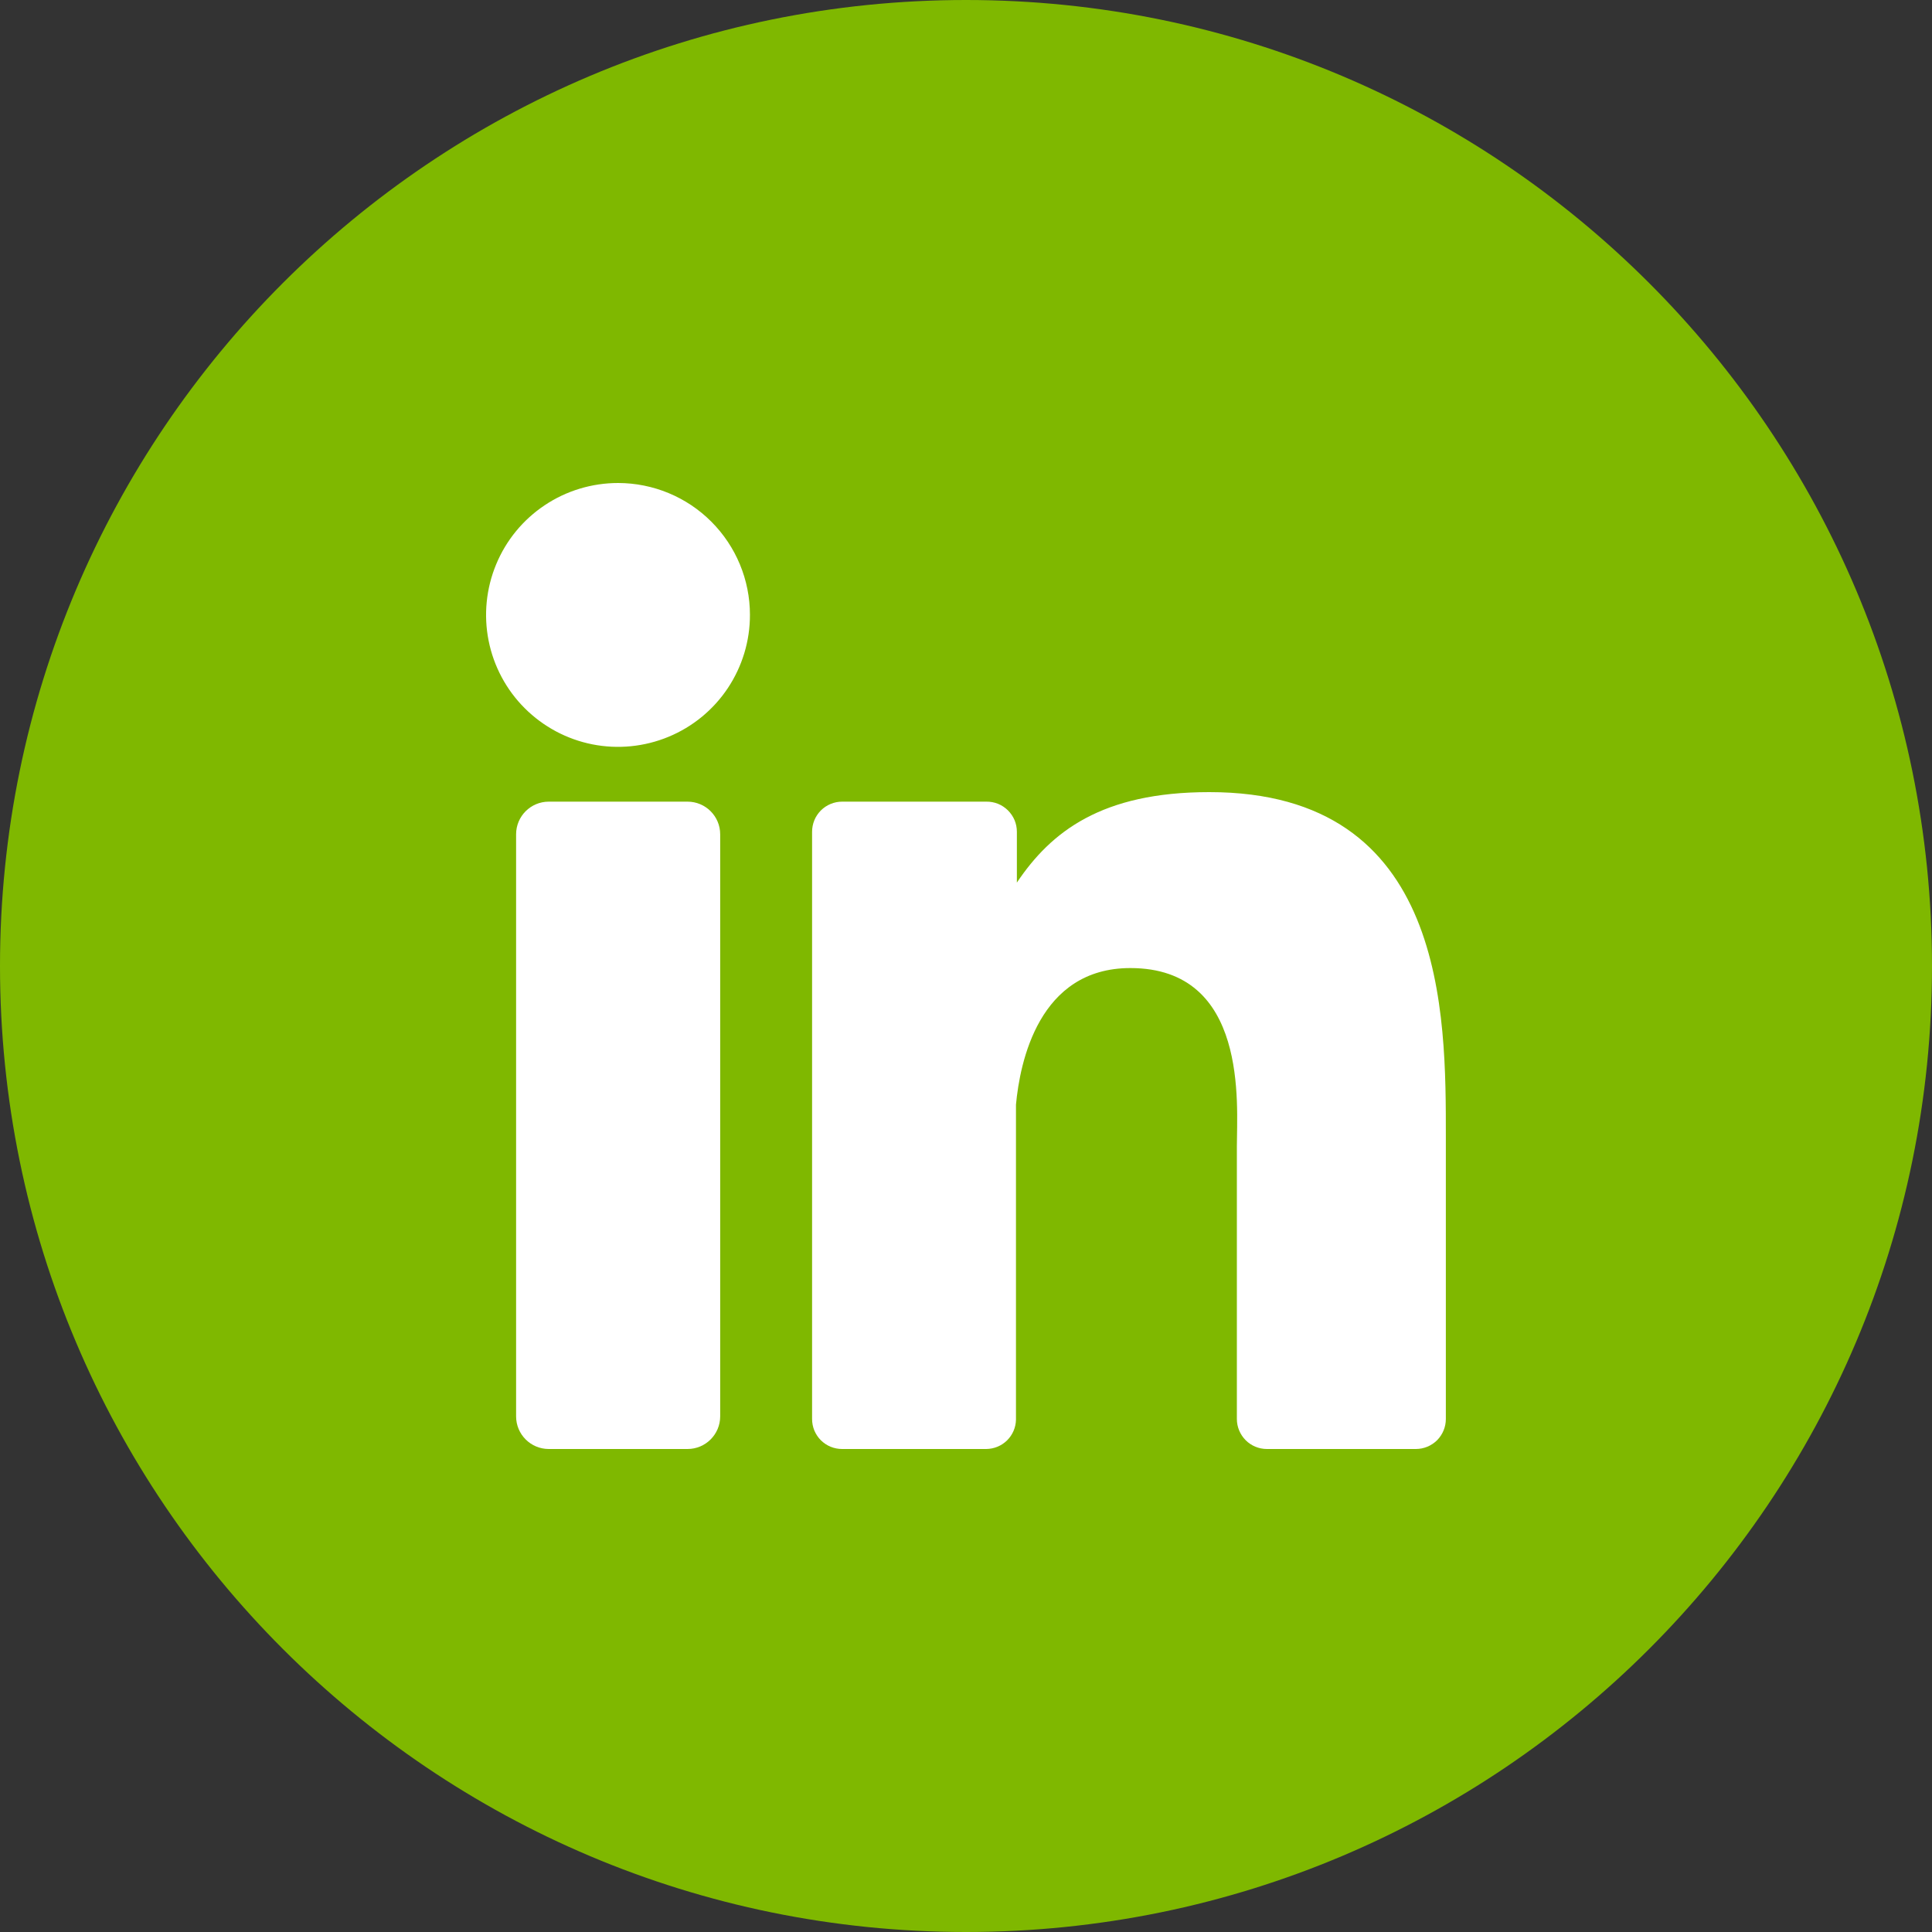
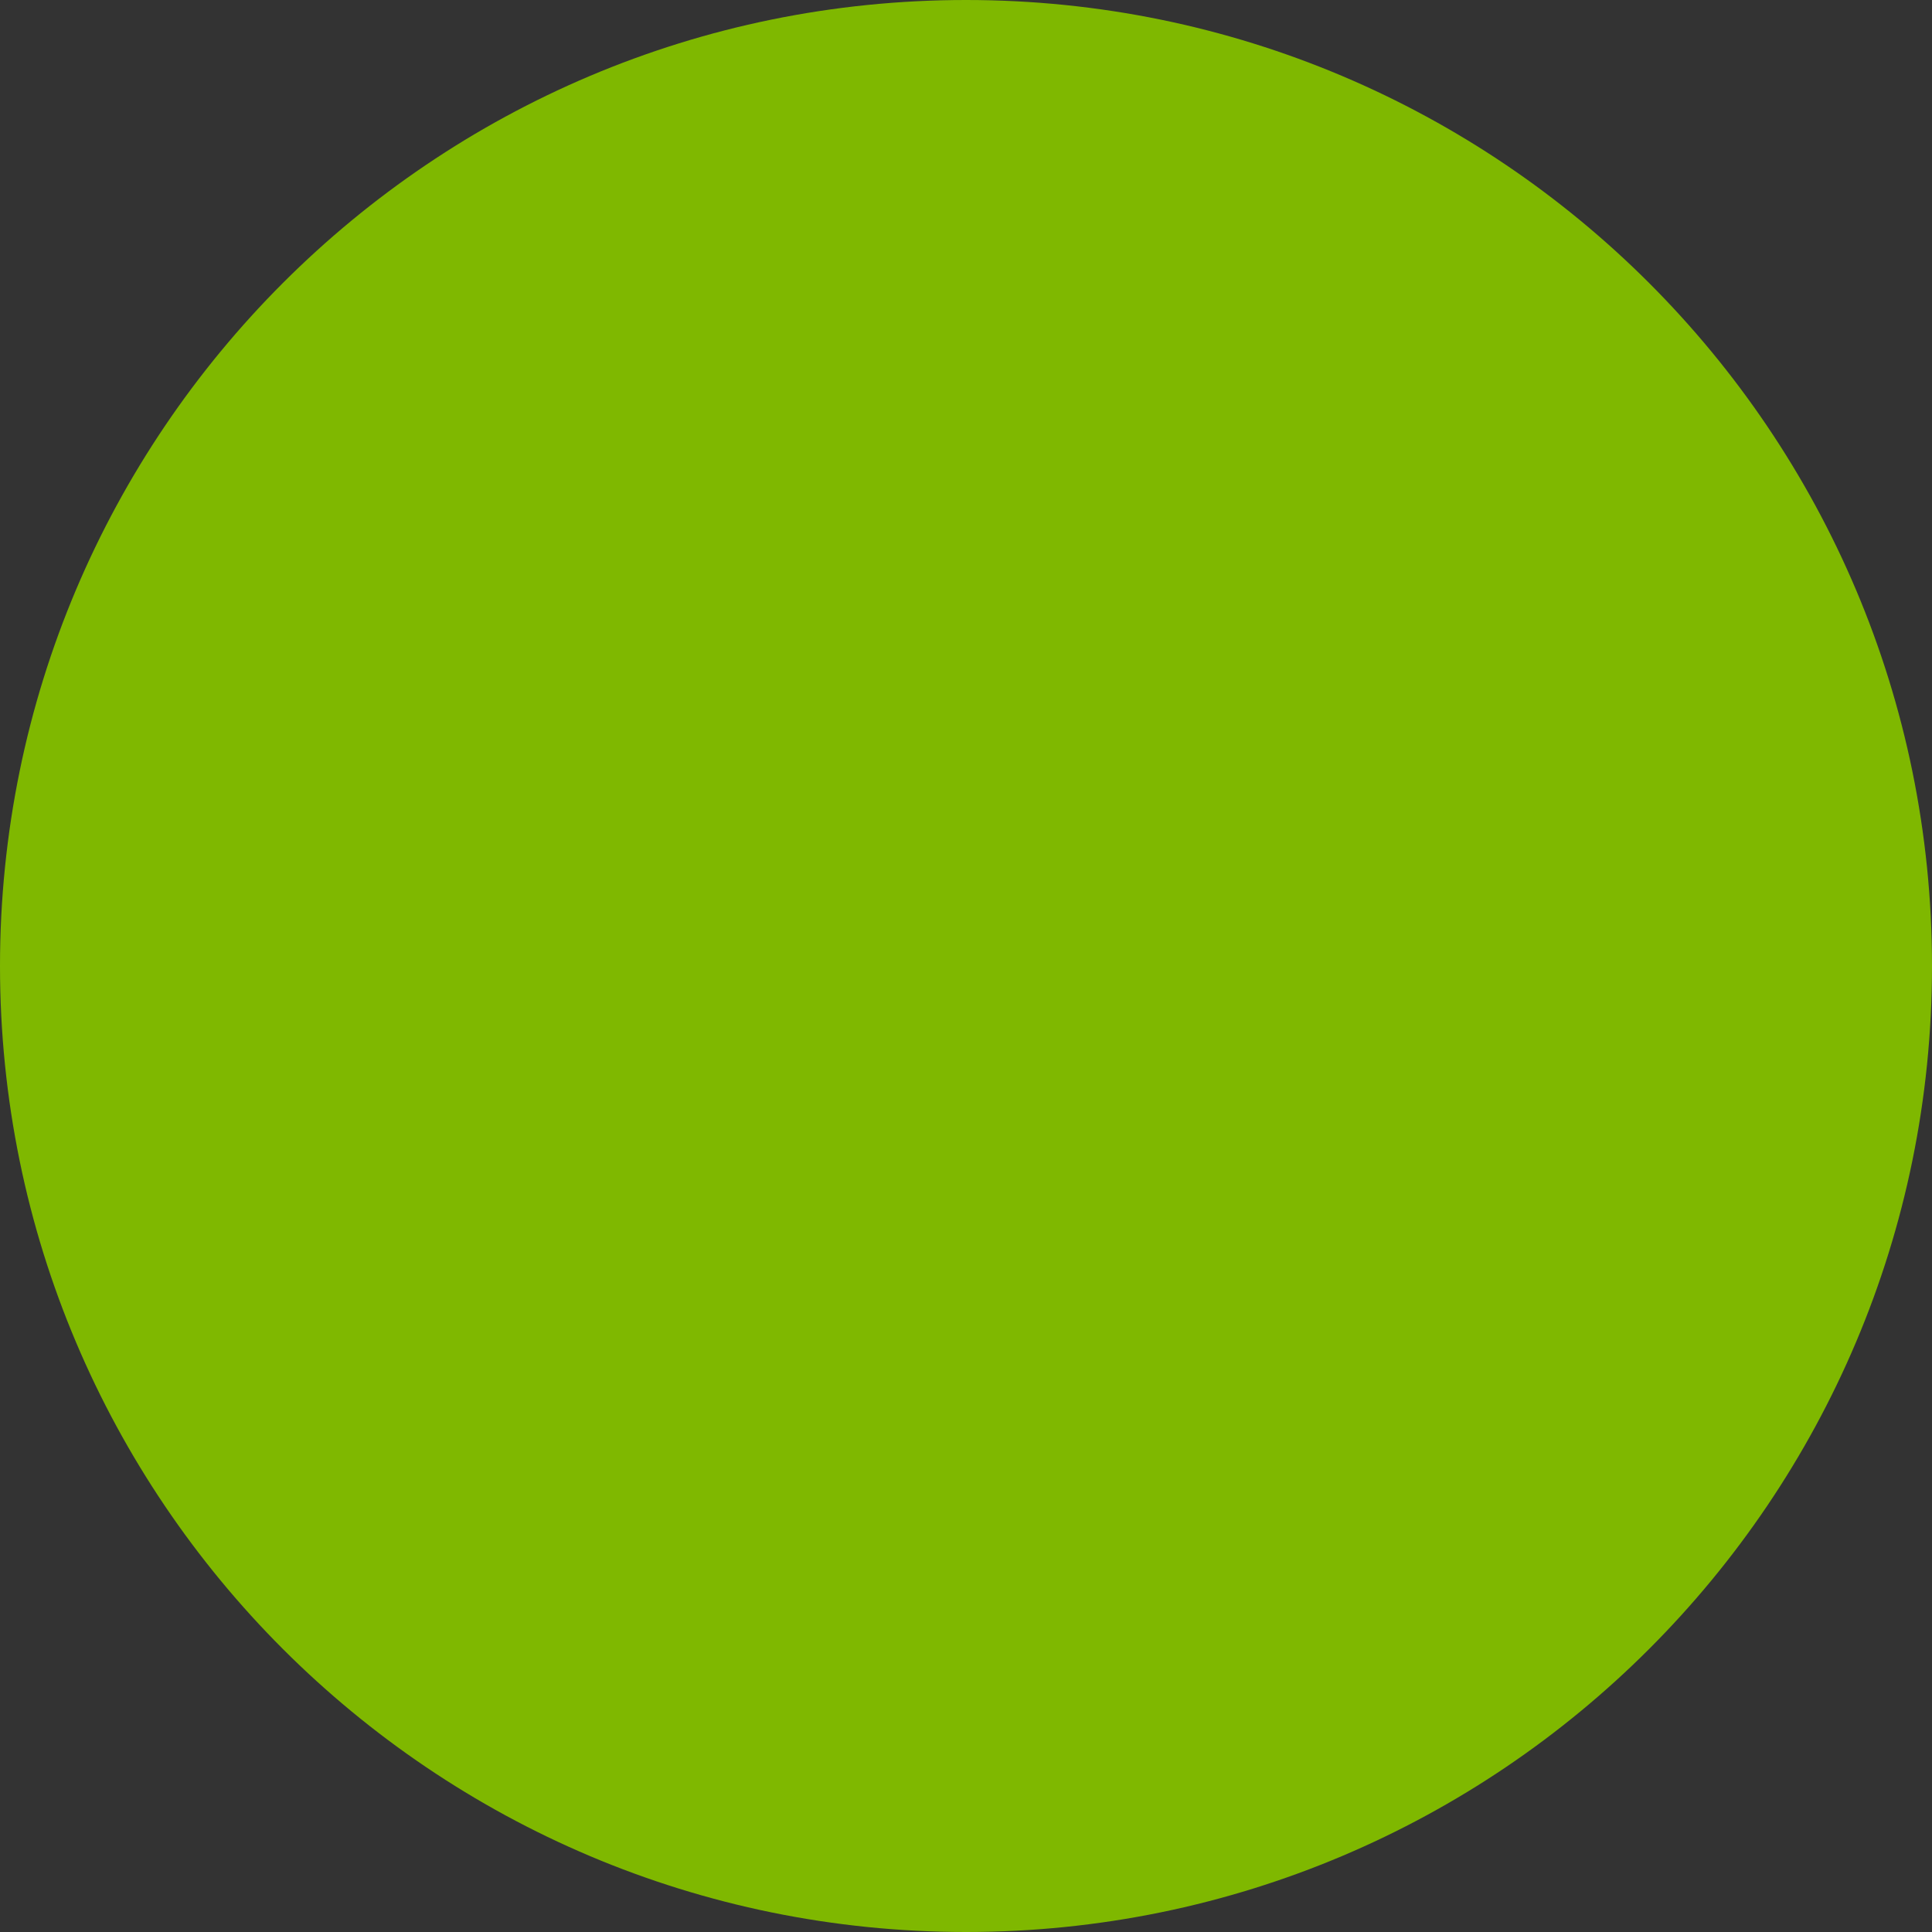
<svg xmlns="http://www.w3.org/2000/svg" width="30" height="30" viewBox="0 0 30 30" fill="none">
  <rect x="0" y="0" width="30" height="30" fill="#333333" stroke="none" />
  <g clip-path="url(#clip0_238_797)">
    <path d="M15 30C23.284 30 30 23.284 30 15C30 6.716 23.284 0 15 0C6.716 0 0 6.716 0 15C0 23.284 6.716 30 15 30Z" fill="#7FB800" />
-     <path d="M11.645 9.547C11.646 9.952 11.526 10.348 11.301 10.686C11.076 11.023 10.756 11.286 10.381 11.441C10.007 11.596 9.595 11.637 9.197 11.558C8.8 11.479 8.435 11.284 8.148 10.997C7.861 10.711 7.666 10.345 7.587 9.948C7.508 9.55 7.549 9.138 7.704 8.764C7.859 8.389 8.122 8.069 8.46 7.844C8.797 7.619 9.193 7.5 9.599 7.5C10.141 7.501 10.662 7.716 11.045 8.1C11.429 8.484 11.645 9.004 11.645 9.547Z" fill="white" />
-     <path d="M10.676 12.448H8.521C8.241 12.448 8.014 12.675 8.014 12.955V21.993C8.014 22.273 8.241 22.5 8.521 22.5H10.676C10.956 22.5 11.183 22.273 11.183 21.993V12.955C11.183 12.675 10.956 12.448 10.676 12.448Z" fill="white" />
-     <path d="M22.451 17.659V22.034C22.451 22.158 22.402 22.276 22.315 22.364C22.227 22.451 22.109 22.5 21.985 22.5H19.672C19.549 22.5 19.43 22.451 19.343 22.364C19.256 22.276 19.206 22.158 19.206 22.034V17.795C19.206 17.161 19.39 15.032 17.552 15.032C16.128 15.032 15.837 16.496 15.776 17.153V22.044C15.774 22.165 15.724 22.281 15.638 22.366C15.552 22.451 15.435 22.499 15.314 22.5H13.076C13.015 22.5 12.954 22.488 12.898 22.465C12.841 22.442 12.79 22.407 12.746 22.364C12.703 22.321 12.669 22.269 12.645 22.213C12.622 22.156 12.61 22.096 12.61 22.034V12.916C12.61 12.854 12.622 12.794 12.645 12.737C12.668 12.68 12.703 12.629 12.746 12.585C12.789 12.542 12.841 12.507 12.897 12.484C12.954 12.46 13.015 12.448 13.076 12.448H15.314C15.376 12.447 15.438 12.458 15.496 12.481C15.553 12.504 15.606 12.539 15.65 12.582C15.694 12.626 15.73 12.678 15.754 12.735C15.778 12.792 15.79 12.854 15.79 12.916V13.705C16.319 12.916 17.104 12.3 18.776 12.3C22.473 12.298 22.451 15.758 22.451 17.659Z" fill="white" />
  </g>
  <defs>
    <clipPath id="clip0_238_797">
      <rect width="30" height="30" fill="white" />
    </clipPath>
  </defs>
</svg>